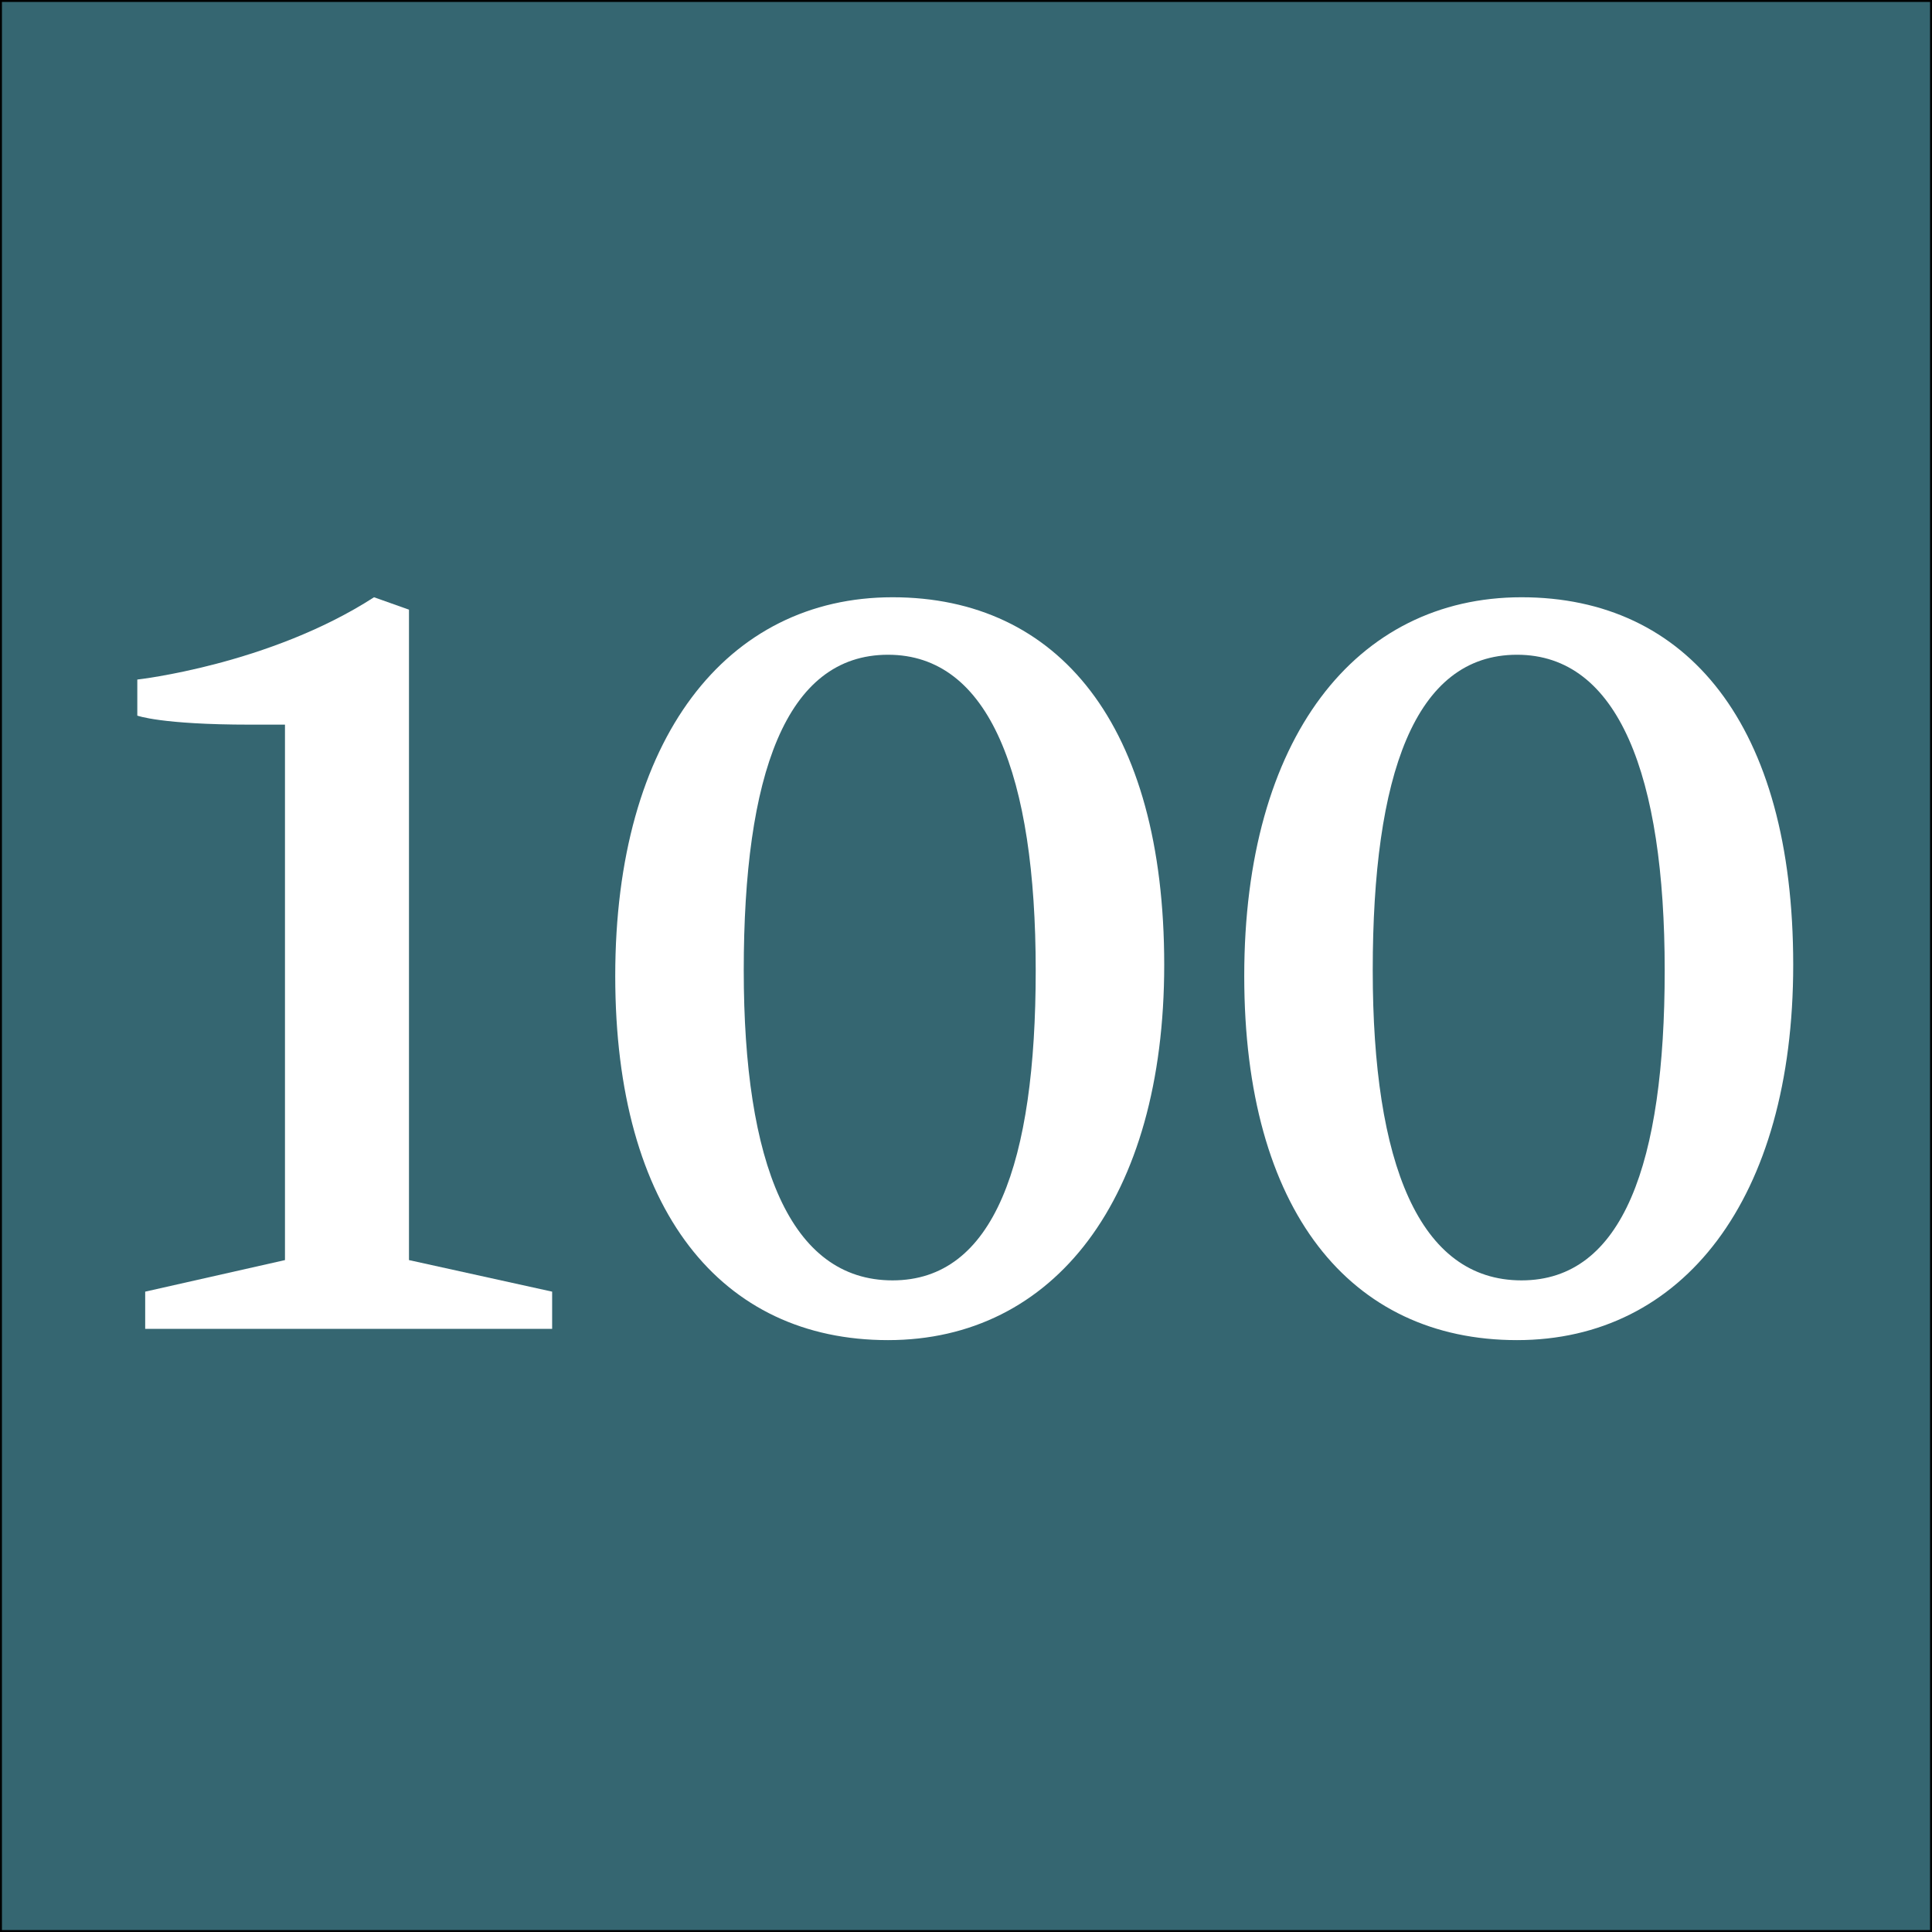
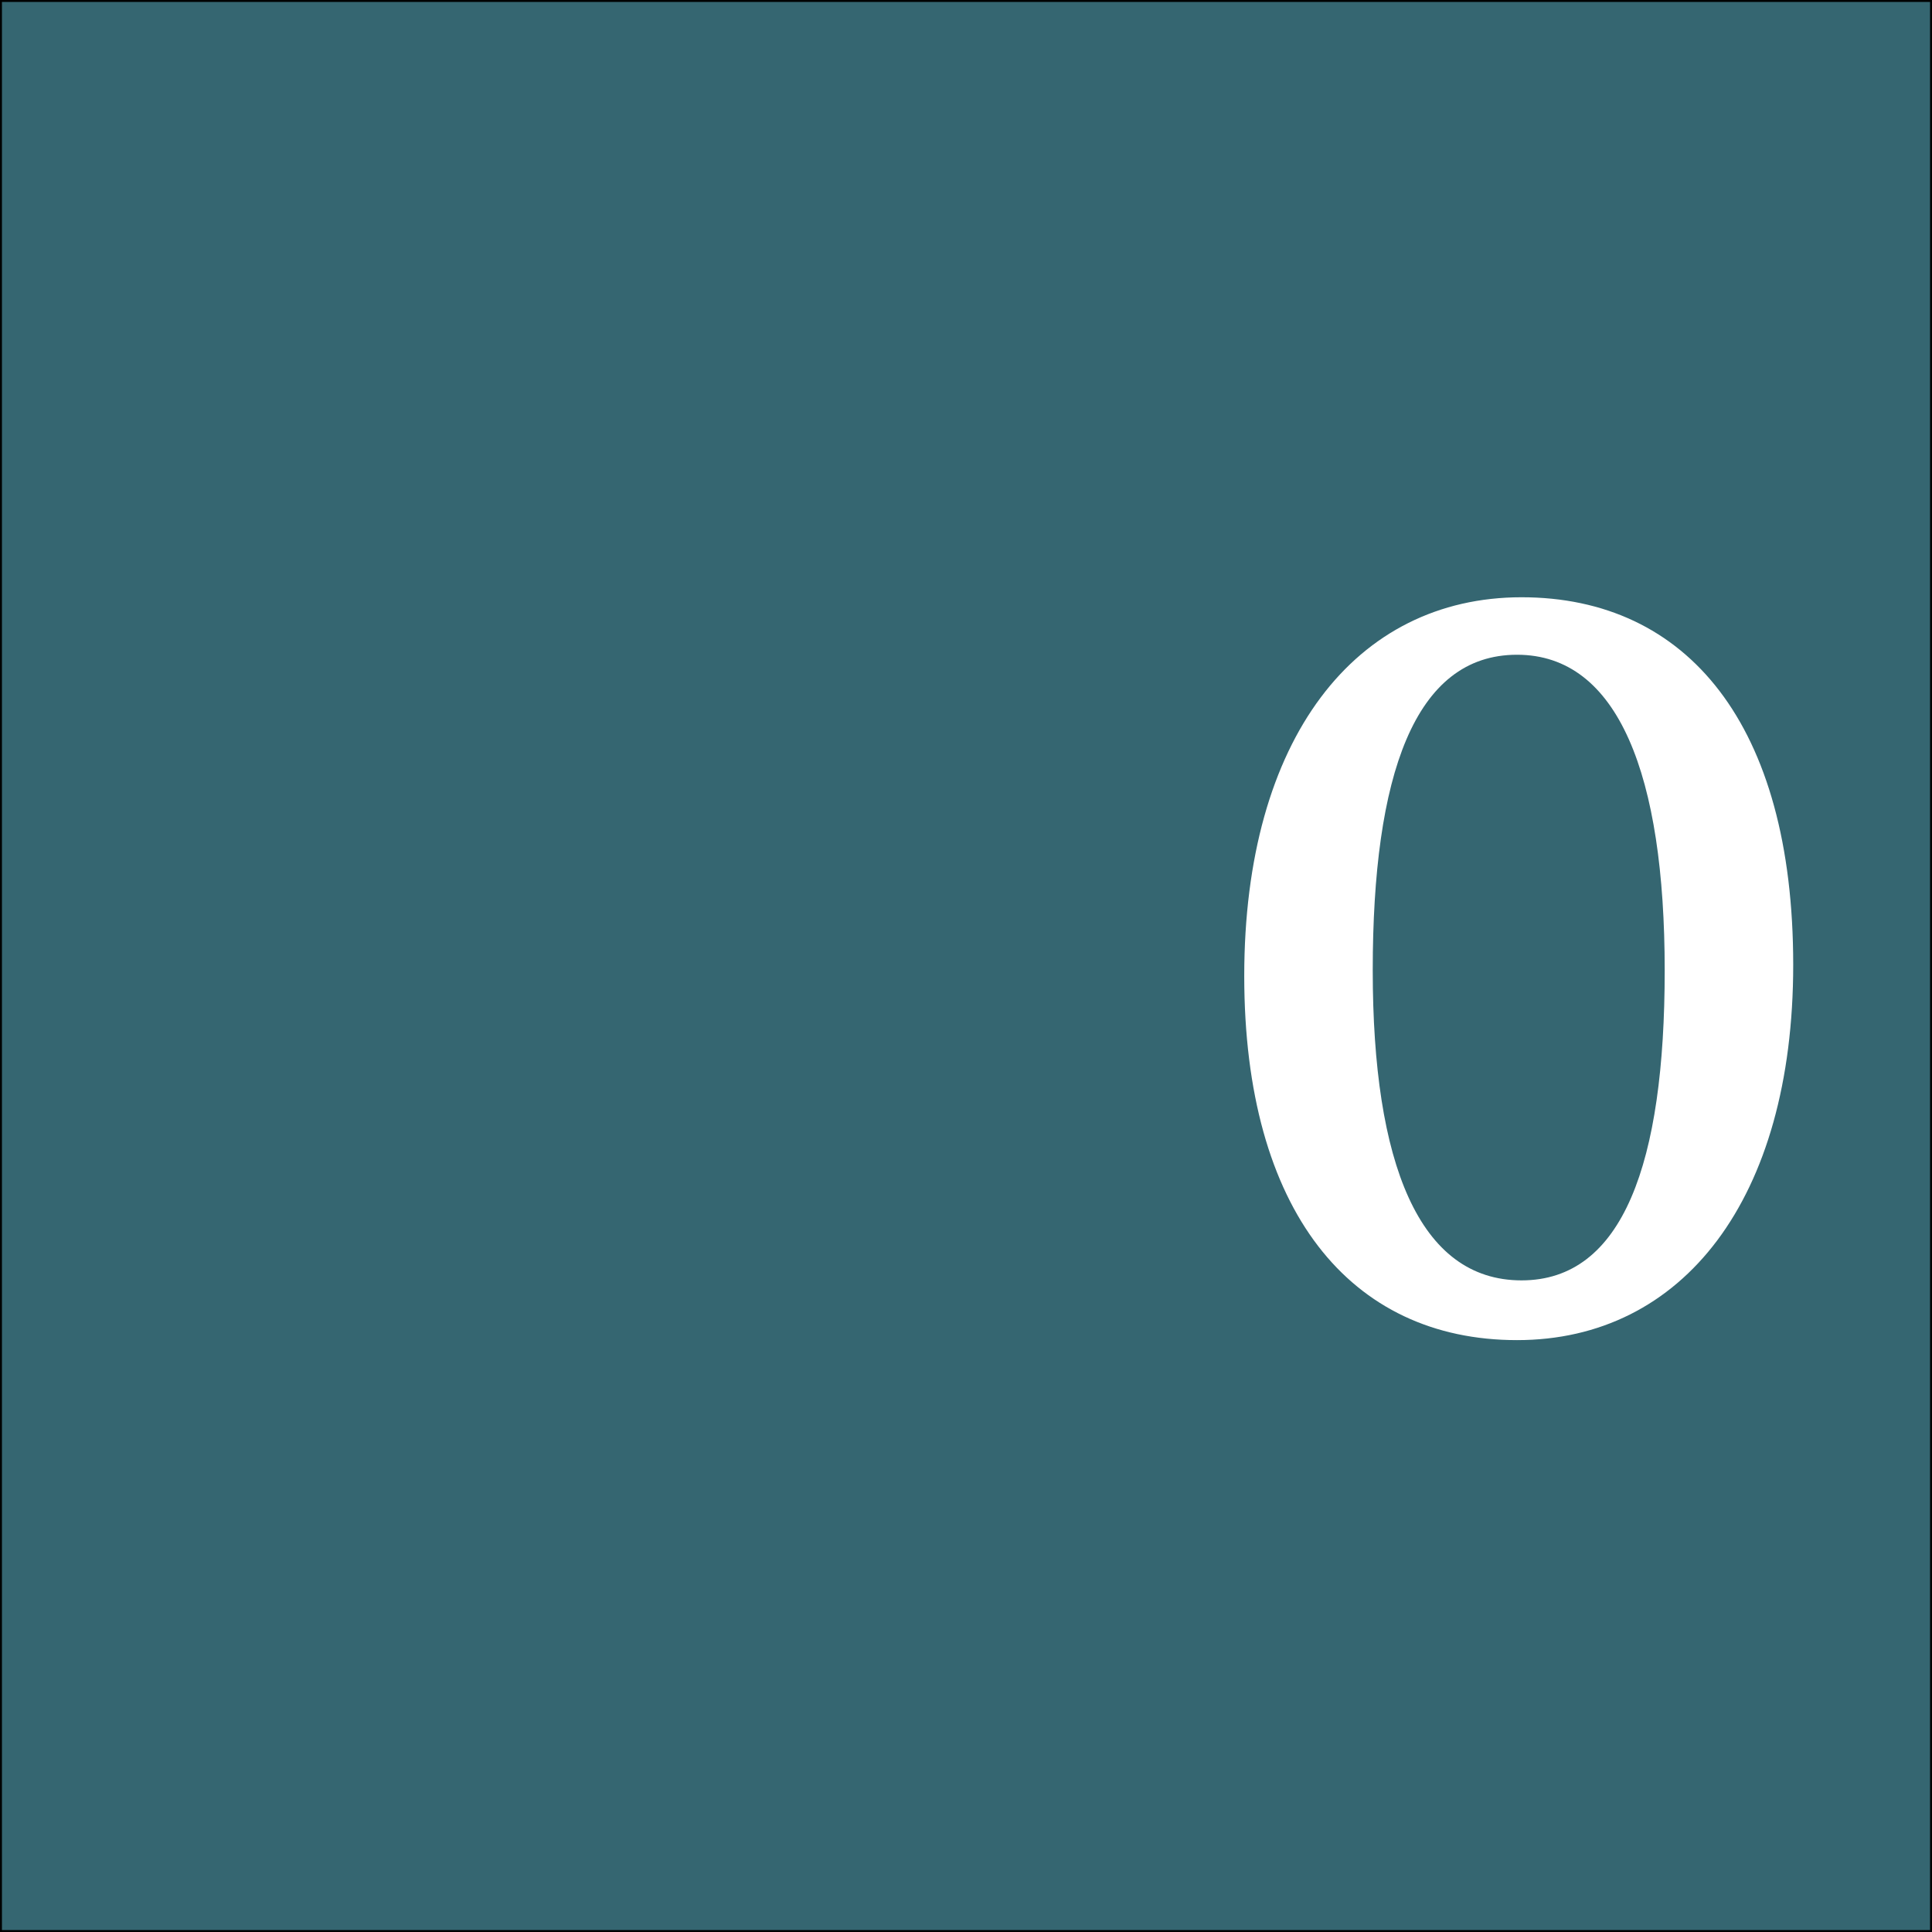
<svg xmlns="http://www.w3.org/2000/svg" version="1.1" x="0px" y="0px" width="500px" height="500px" viewBox="0 0 500 500" enable-background="new 0 0 500 500" xml:space="preserve">
  <rect x="0" y="0" width="500" height="500" fill="#333333" stroke="none" />
  <g id="Layer_1">
    <rect fill="#356671" stroke="#000000" stroke-miterlimit="10" width="500" height="500" />
  </g>
  <g id="Layer_2">
    <g>
-       <path fill="#FFFFFF" d="M73.751,187.536h-9.043c-23.047,0-29.173-2.334-29.173-2.334v-9.335c0,0,34.133-3.792,61.264-21.296    l9.044,3.209v168.33l37.05,8.169v9.627H37.576v-9.627l36.175-8.169V187.536z" />
-       <path fill="#FFFFFF" d="M301.298,249.675c0,60.681-28.589,97.146-71.474,97.146c-43.177,0-70.6-33.549-70.6-94.229    c0-61.556,28.882-98.022,71.767-98.022C273.876,154.57,301.298,187.536,301.298,249.675z M268.041,251.133    c0-50.469-11.961-81.685-38.217-81.685c-26.548,0-37.342,31.215-37.342,81.685c0,49.887,11.961,80.227,38.509,80.227    C257.247,331.359,268.041,301.02,268.041,251.133z" />
      <path fill="#FFFFFF" d="M464.081,249.675c0,60.681-28.59,97.146-71.475,97.146c-43.176,0-70.598-33.549-70.598-94.229    c0-61.556,28.881-98.022,71.766-98.022S464.081,187.536,464.081,249.675z M430.823,251.133c0-50.469-11.961-81.685-38.217-81.685    c-26.547,0-37.342,31.215-37.342,81.685c0,49.887,11.961,80.227,38.51,80.227C420.03,331.359,430.823,301.02,430.823,251.133z" />
    </g>
  </g>
</svg>